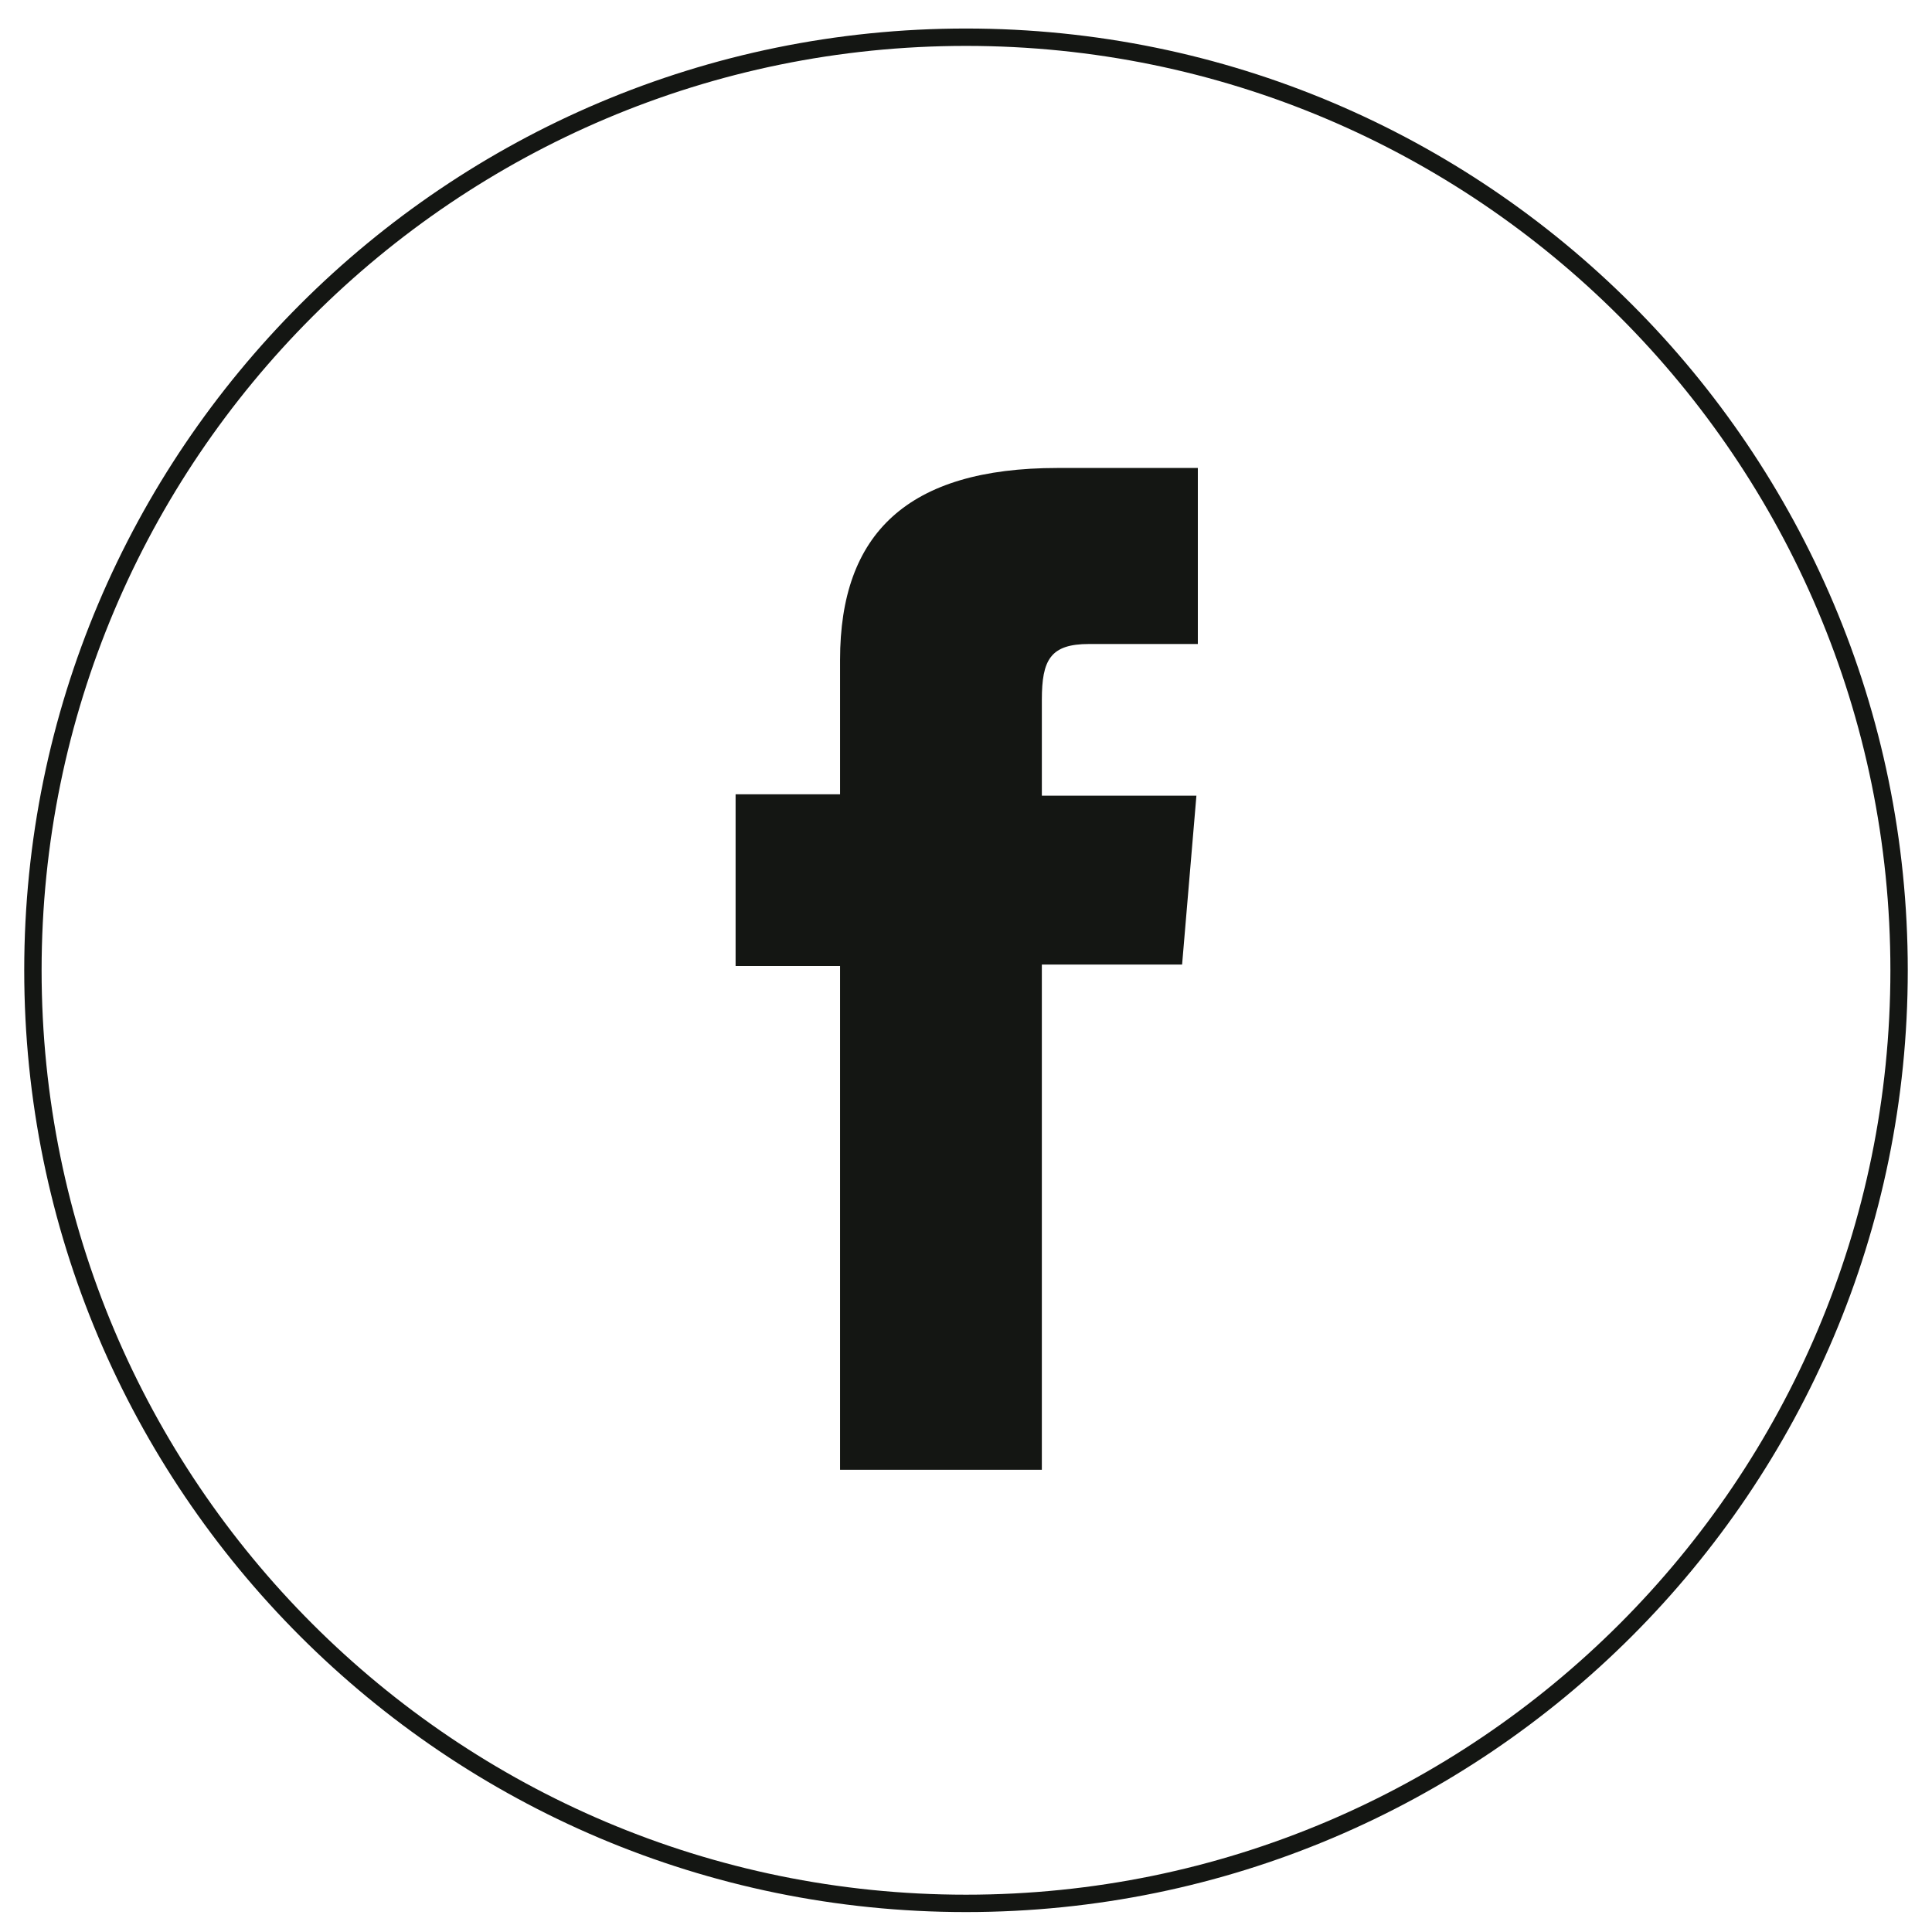
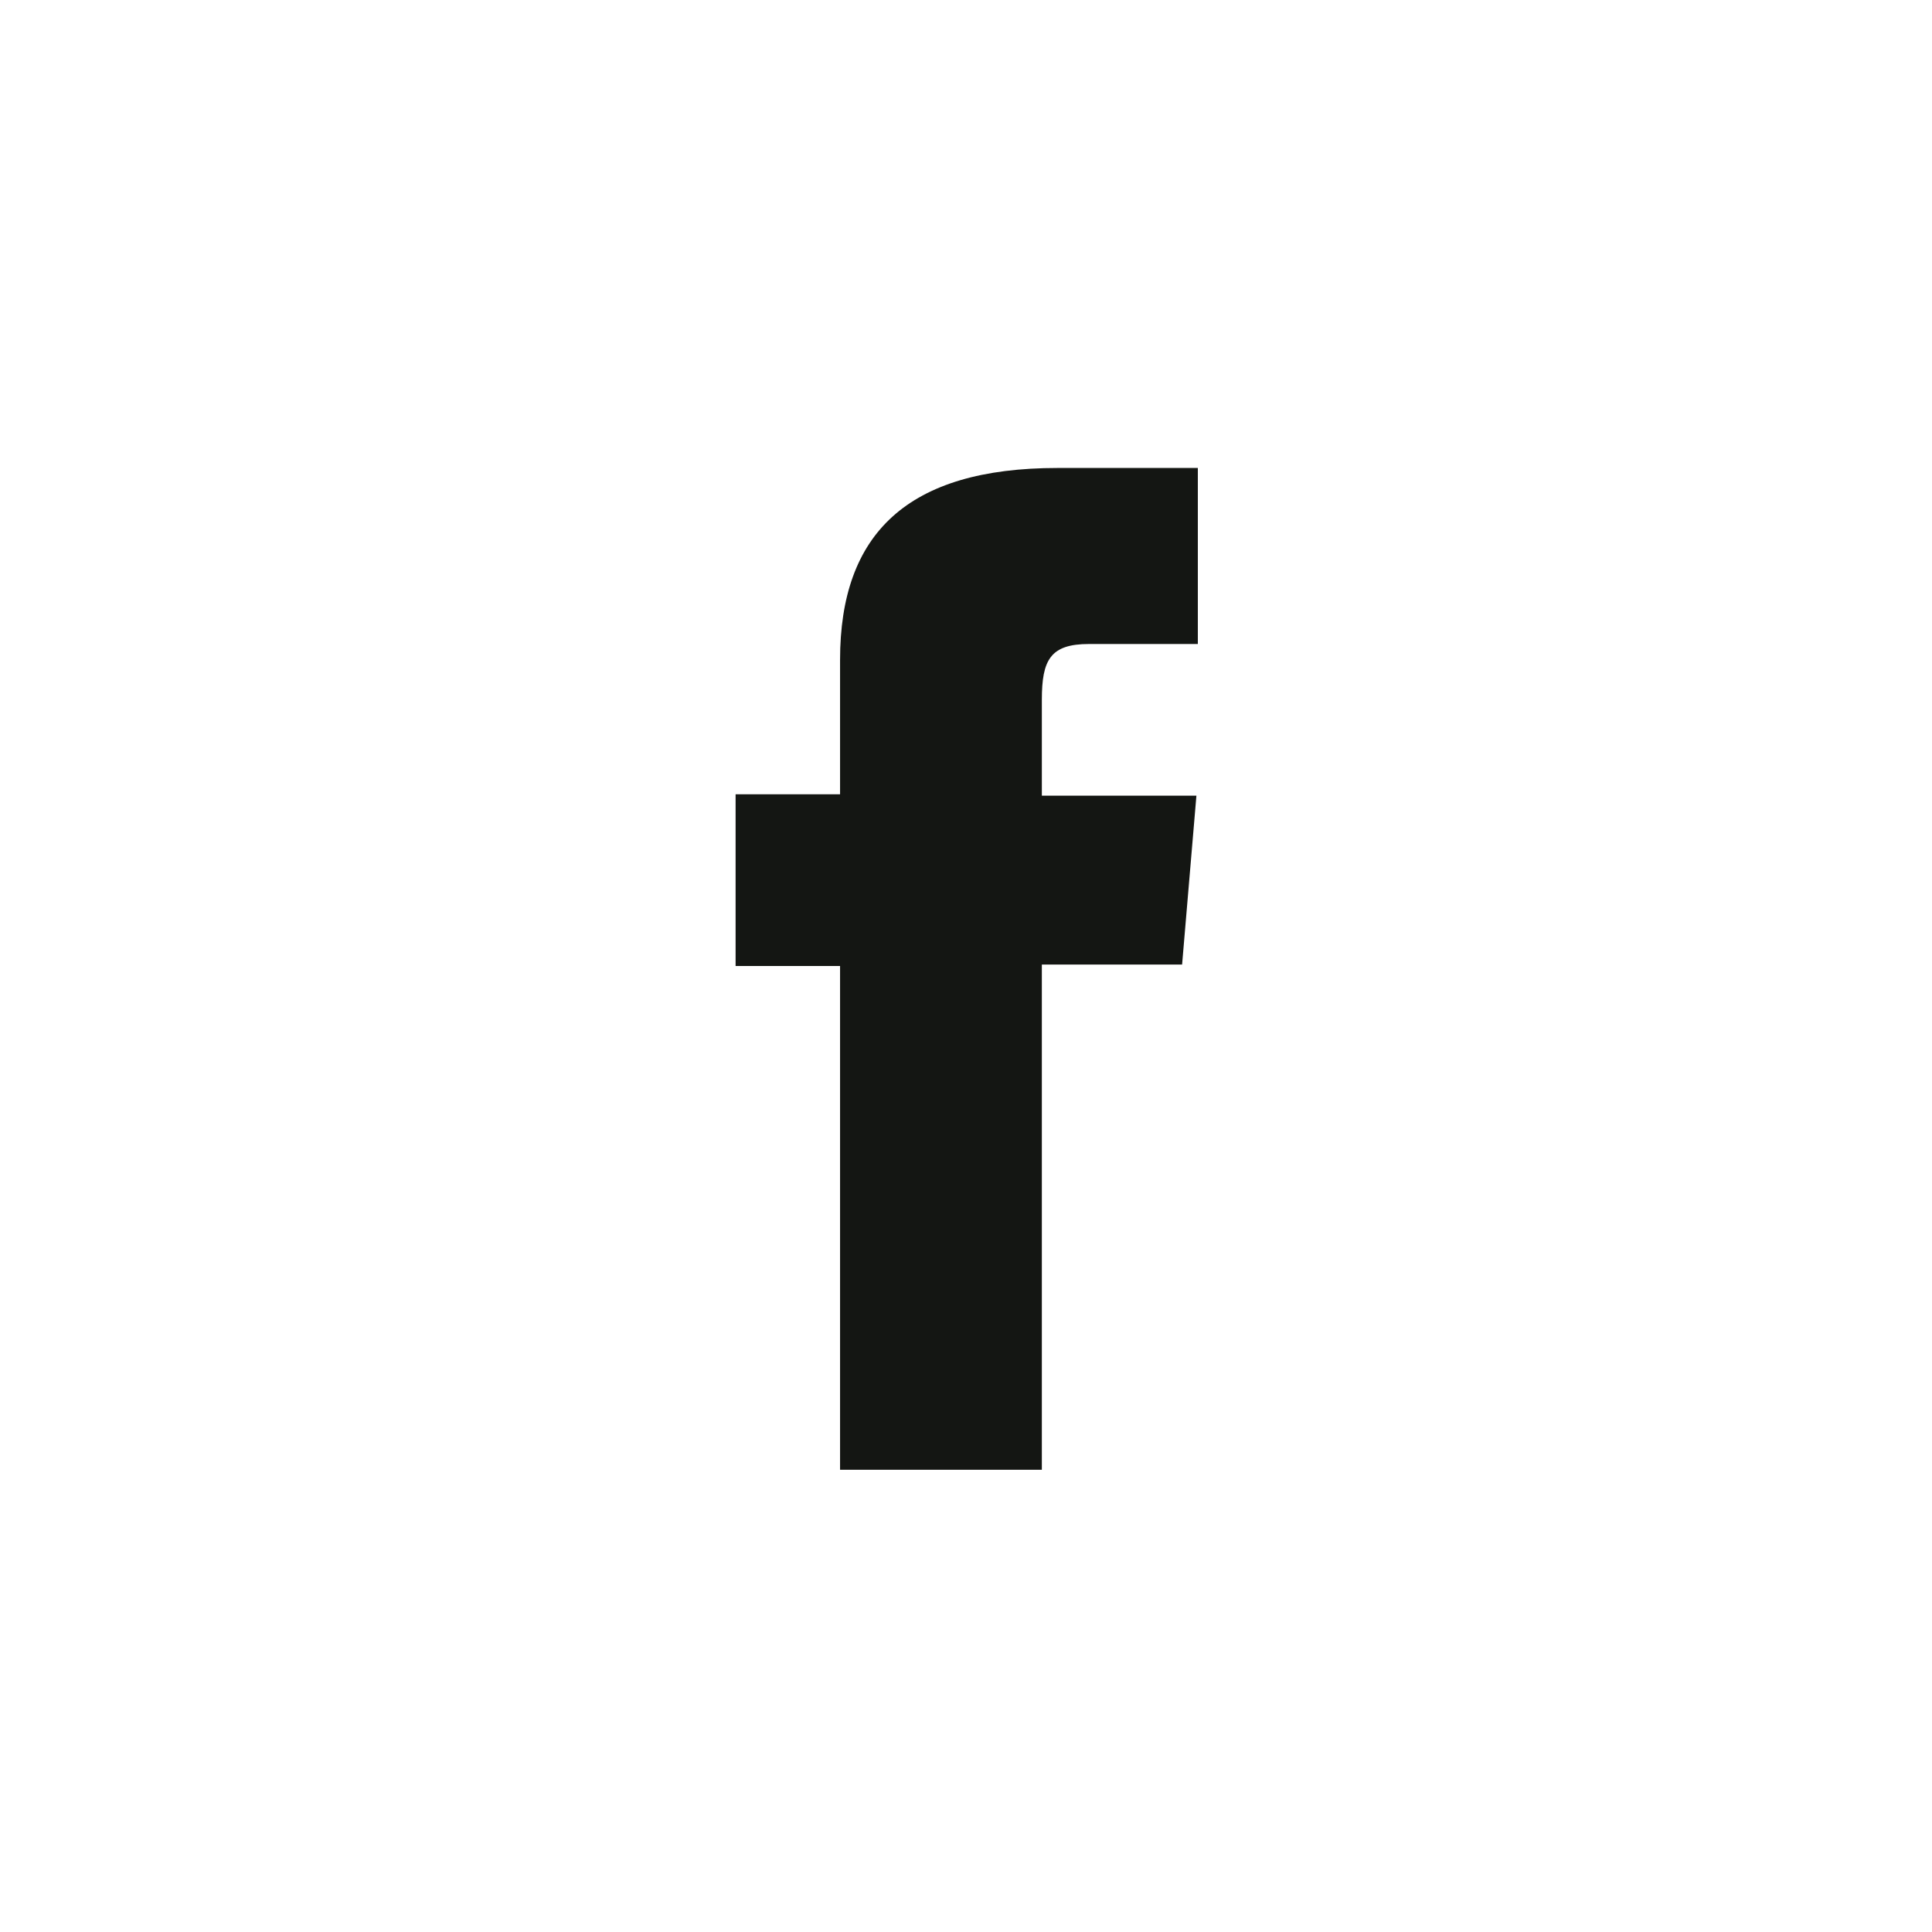
<svg xmlns="http://www.w3.org/2000/svg" version="1.1" id="Laag_1" x="0px" y="0px" viewBox="0 0 135 135" style="enable-background:new 0 0 135 135;" xml:space="preserve">
  <style type="text/css">
	.st0{fill:none;stroke:#141613;stroke-width:1.214;stroke-miterlimit:10;}
	.st1{fill:#141613;}
</style>
-   <path id="XMLID_699_" class="st0" d="M67.5,133L67.5,133c-36,0-65.2-29.2-65.2-65.2l0,0c0-36,29.2-65.2,65.2-65.2l0,0  c36,0,65.2,29.2,65.2,65.2l0,0C132.7,103.8,103.5,133,67.5,133z" />
  <path id="XMLID_659_" class="st1" d="M58.7,102.7h14.1V67.4h9.8l1-11.8H72.8c0,0,0-4.4,0-6.7c0-2.8,0.6-3.9,3.3-3.9  c2.2,0,7.6,0,7.6,0V32.7c0,0-8,0-9.8,0c-10.5,0-15.2,4.6-15.2,13.4c0,7.7,0,9.4,0,9.4h-7.3v12h7.3L58.7,102.7L58.7,102.7z" />
</svg>